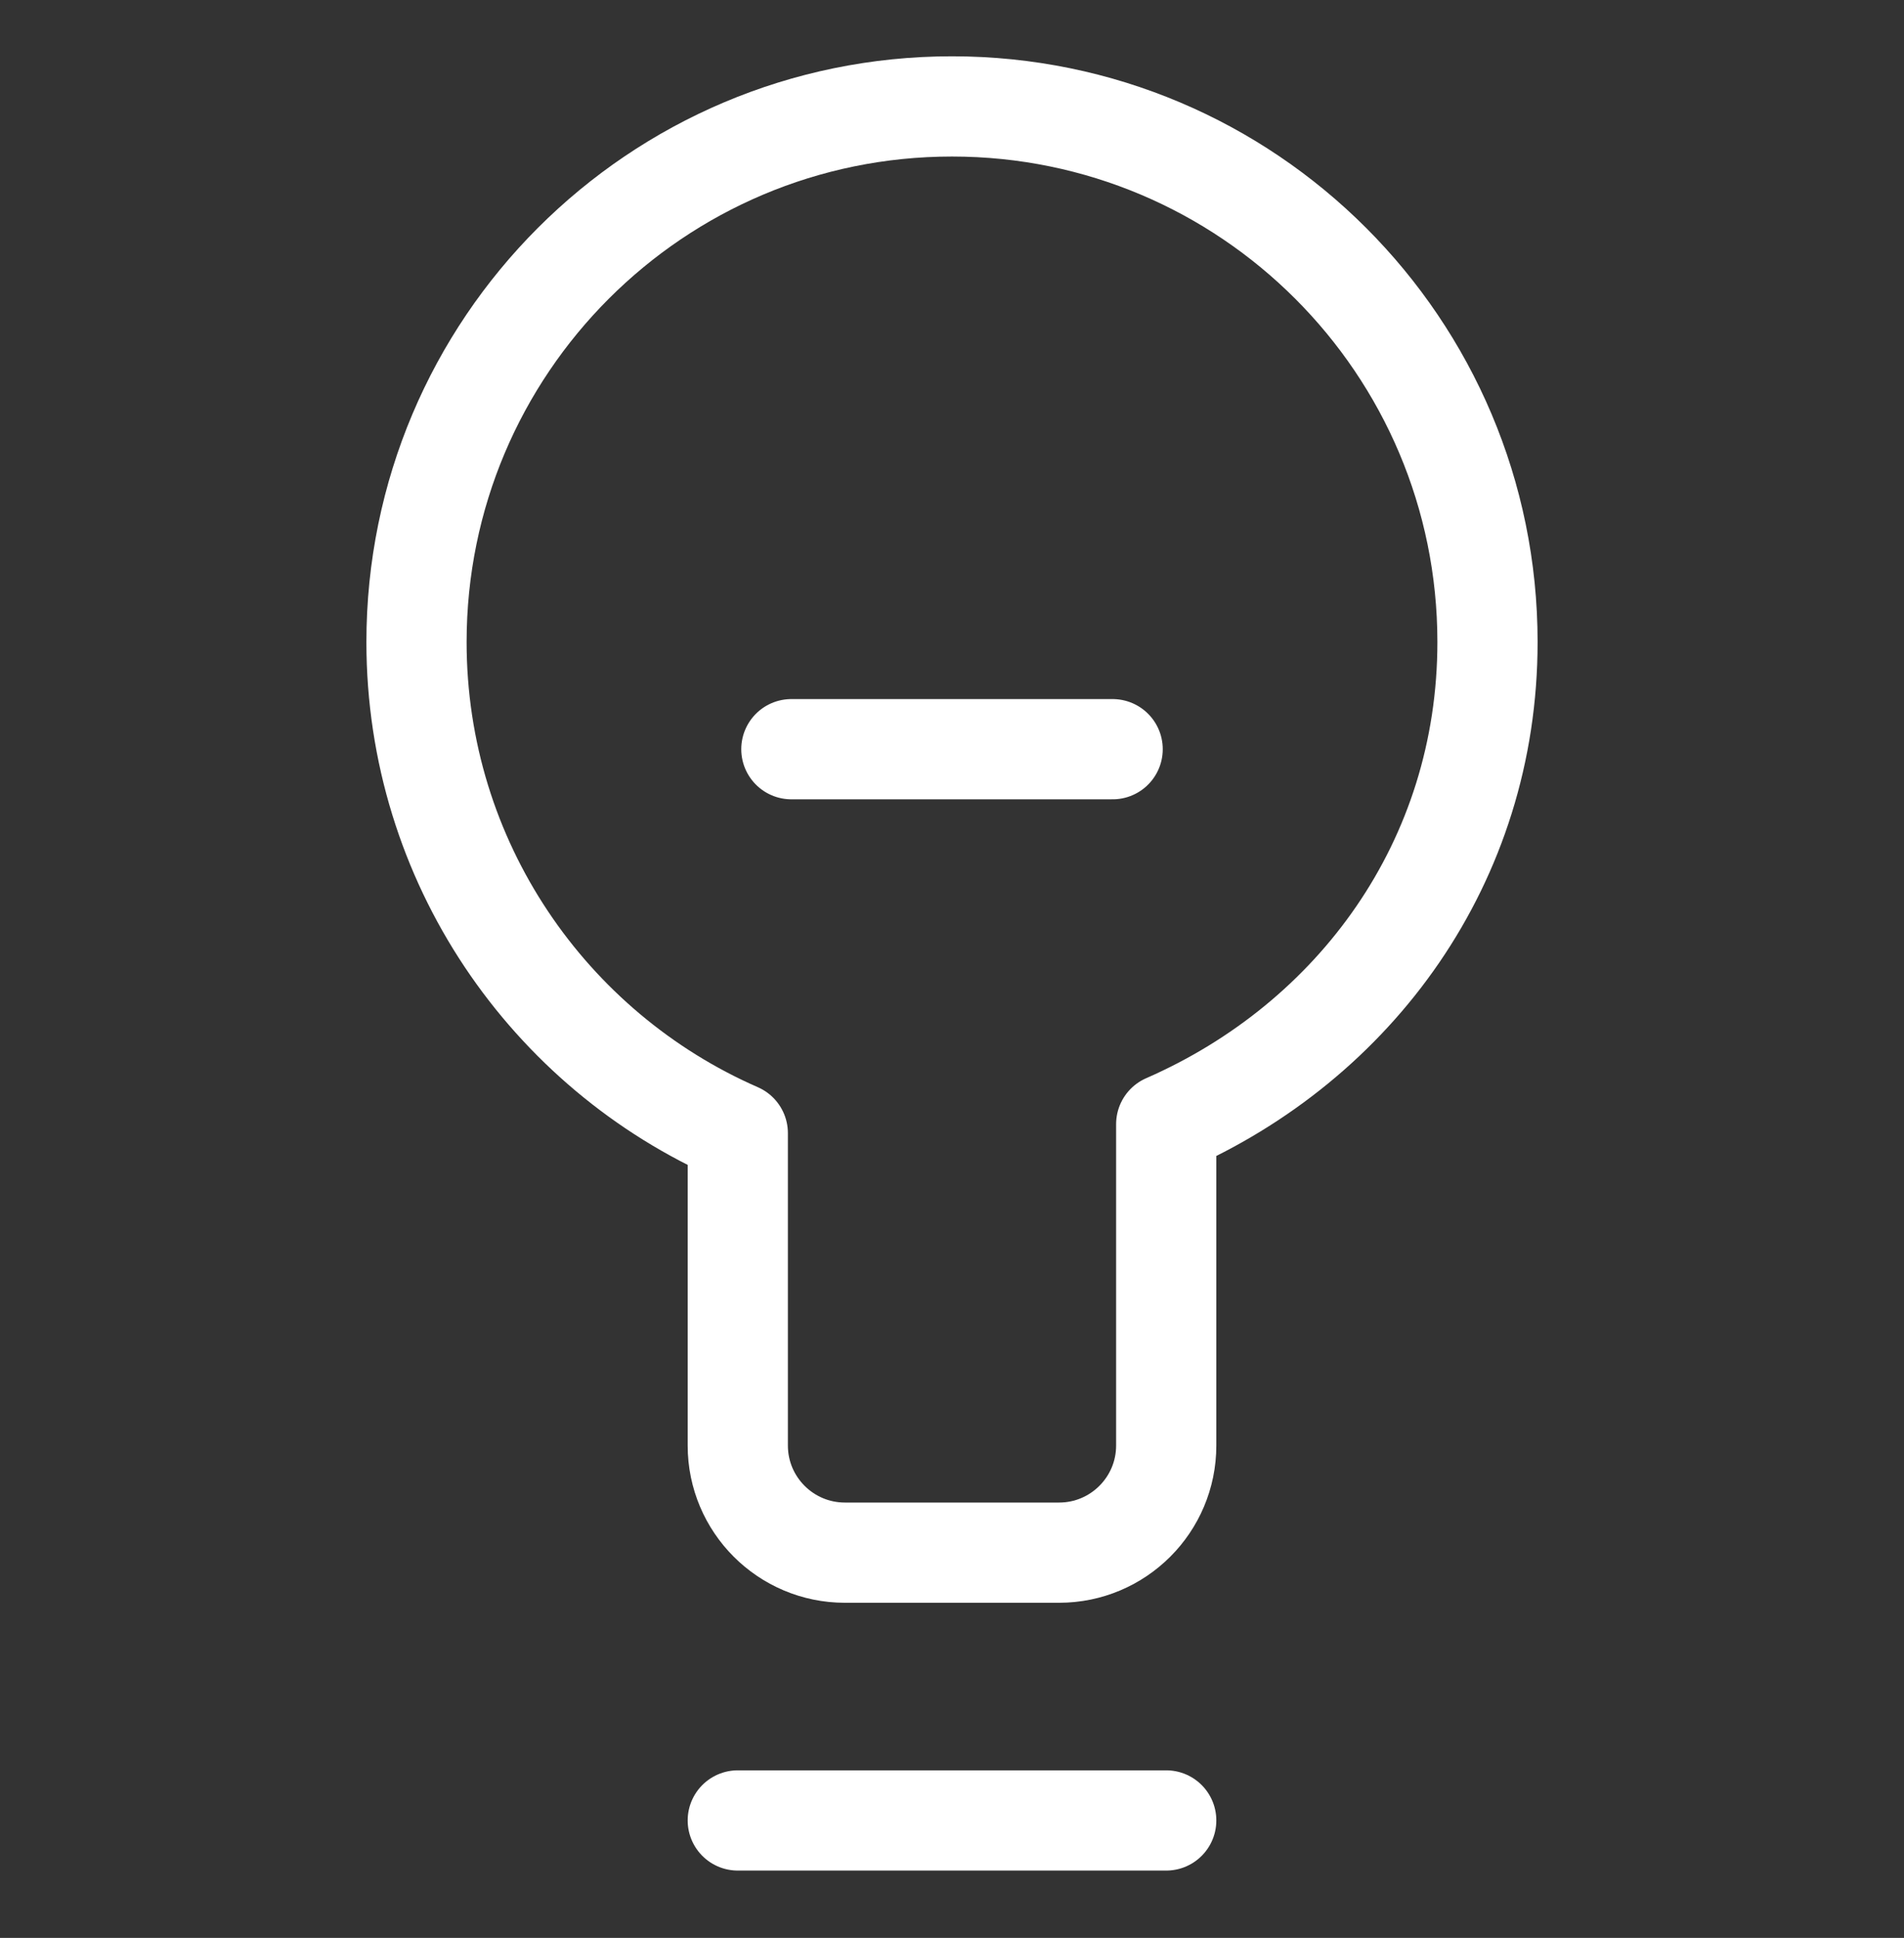
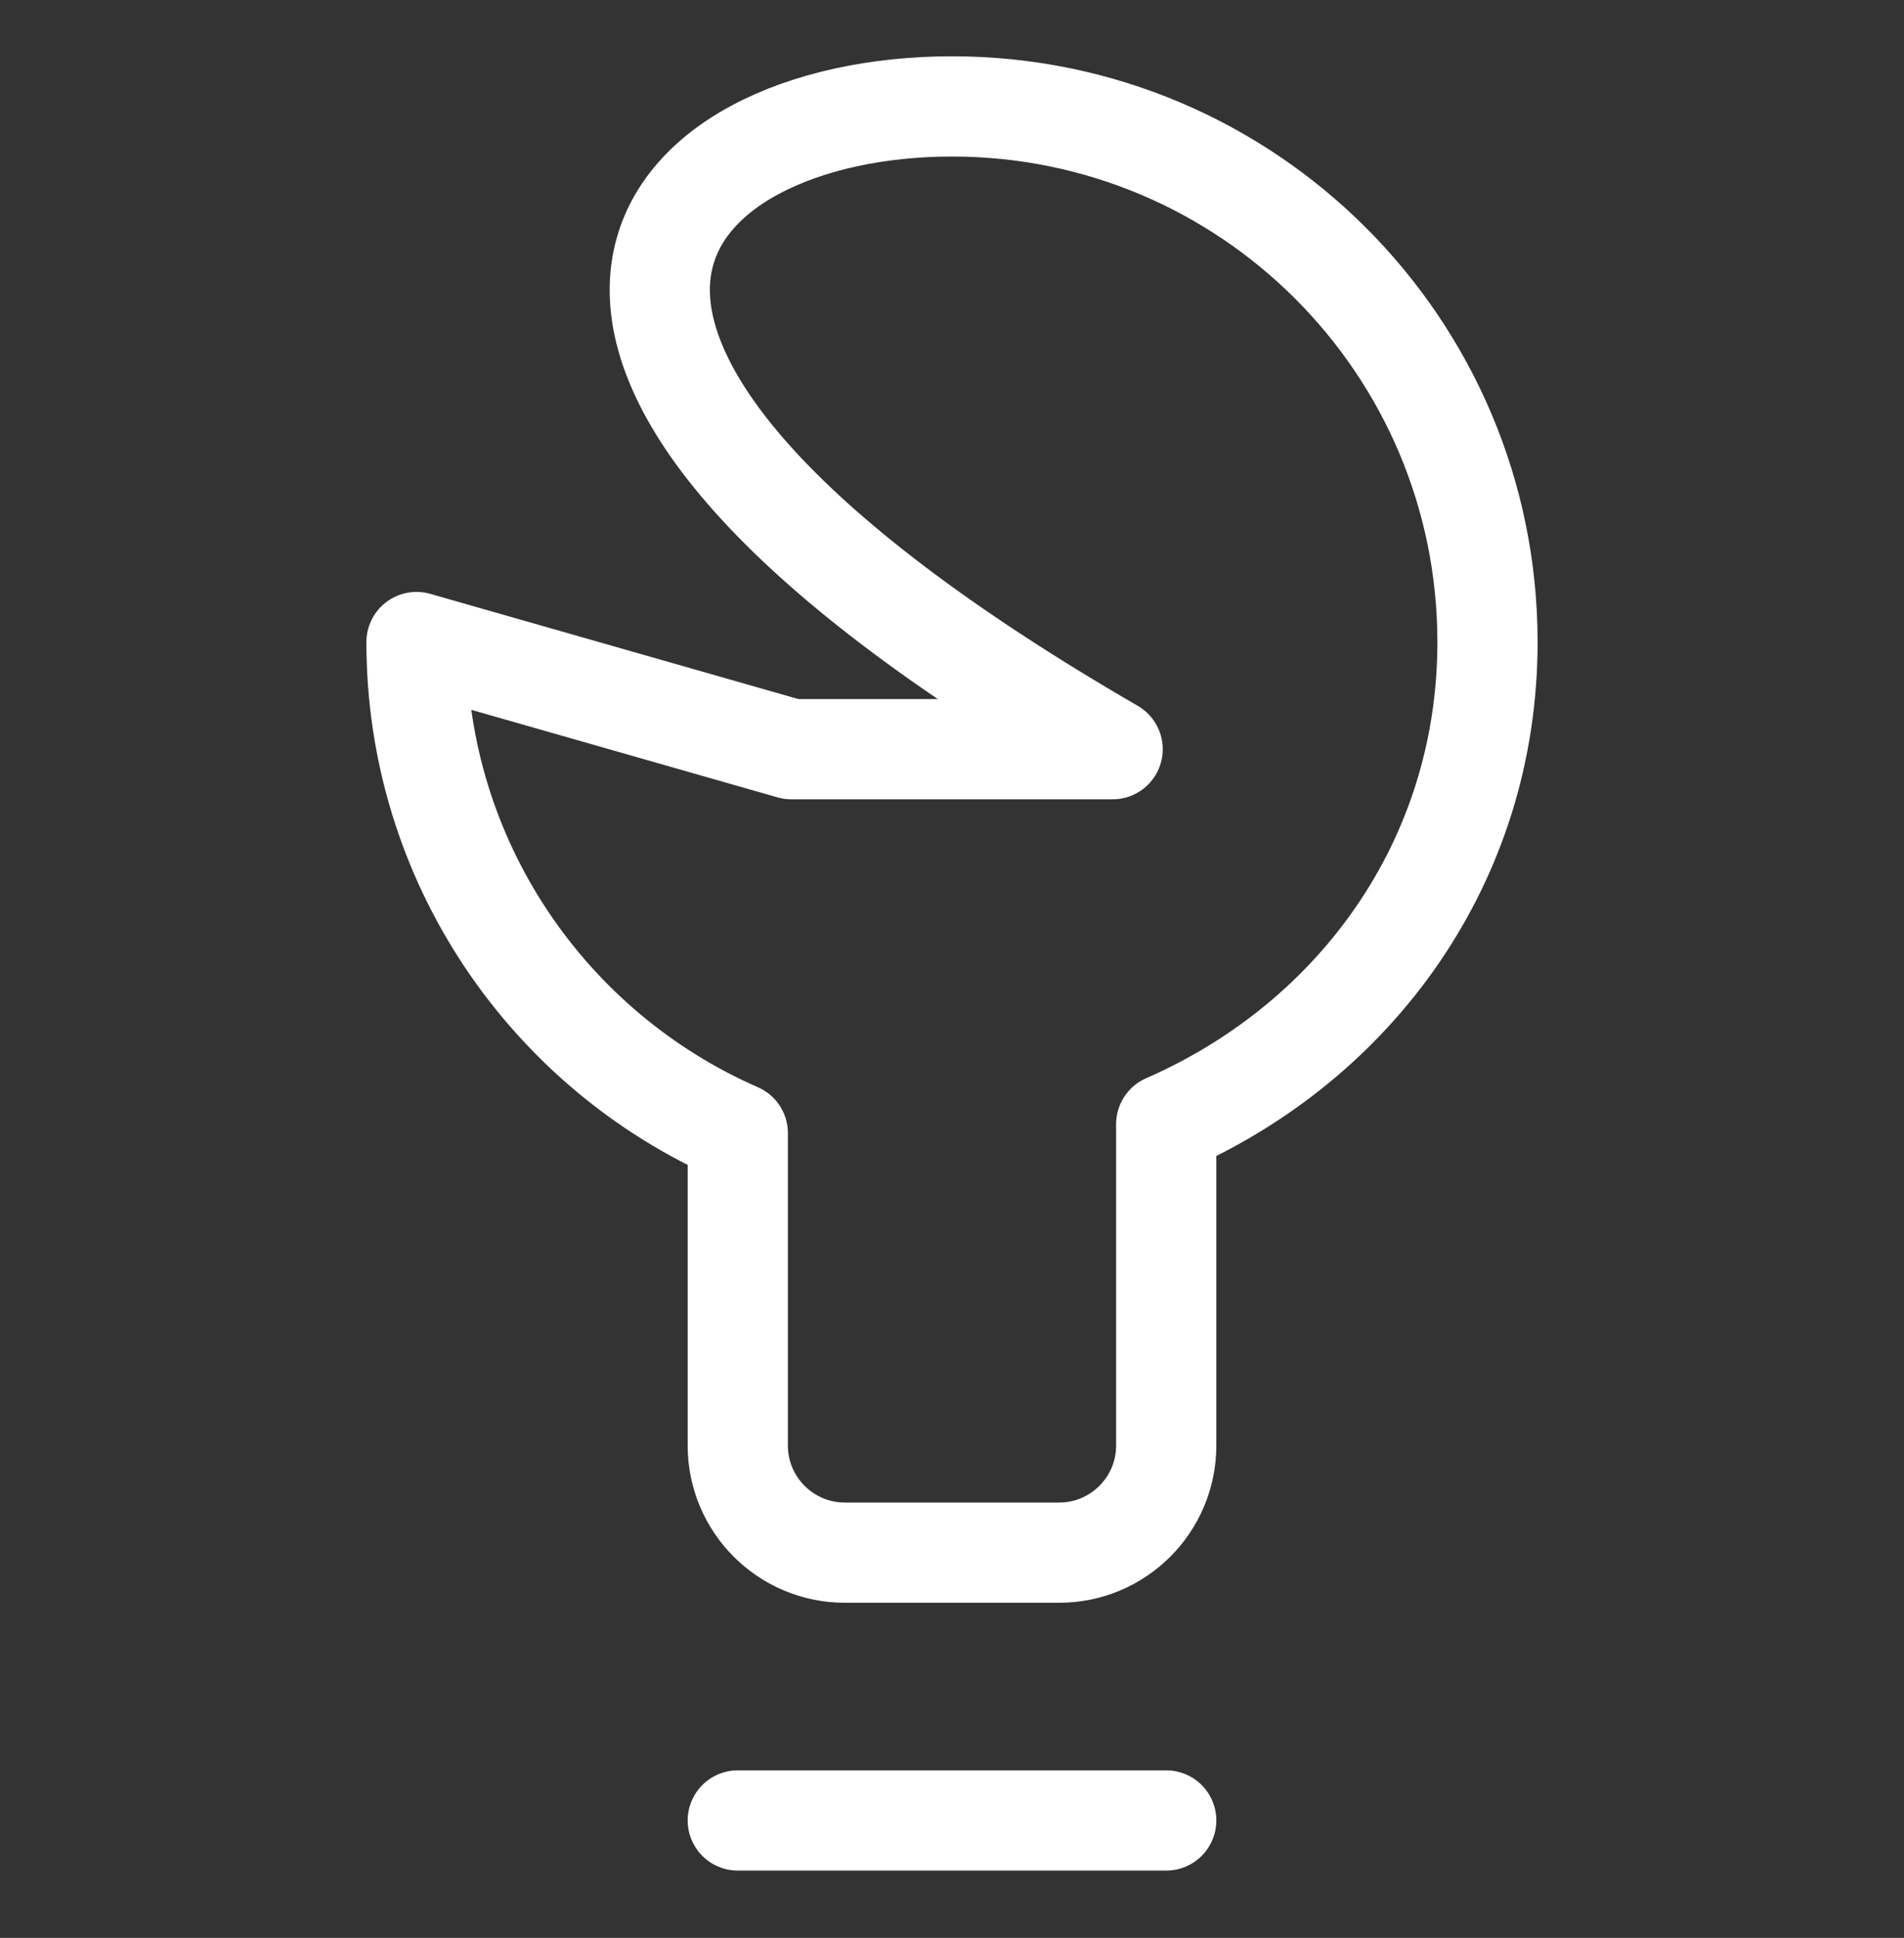
<svg xmlns="http://www.w3.org/2000/svg" width="57" height="58" viewBox="0 0 57 58" fill="none">
  <rect x="0" y="0" width="57" height="58" fill="#333333" stroke="none" />
-   <path d="M22.087 54.485H34.913M23.691 22.423H33.309M12.469 19.216C12.469 10.363 19.646 3.185 28.5 3.185C37.354 3.185 44.531 10.363 44.531 19.216C44.531 25.79 40.575 31.171 34.913 33.645V43.263C34.913 45.034 33.477 46.47 31.706 46.47H25.294C23.523 46.47 22.087 45.034 22.087 43.263V33.914C16.425 31.44 12.469 25.79 12.469 19.216Z" stroke="white" stroke-width="3" stroke-linecap="round" stroke-linejoin="round" />
+   <path d="M22.087 54.485H34.913M23.691 22.423H33.309C12.469 10.363 19.646 3.185 28.5 3.185C37.354 3.185 44.531 10.363 44.531 19.216C44.531 25.79 40.575 31.171 34.913 33.645V43.263C34.913 45.034 33.477 46.47 31.706 46.47H25.294C23.523 46.47 22.087 45.034 22.087 43.263V33.914C16.425 31.44 12.469 25.79 12.469 19.216Z" stroke="white" stroke-width="3" stroke-linecap="round" stroke-linejoin="round" />
</svg>